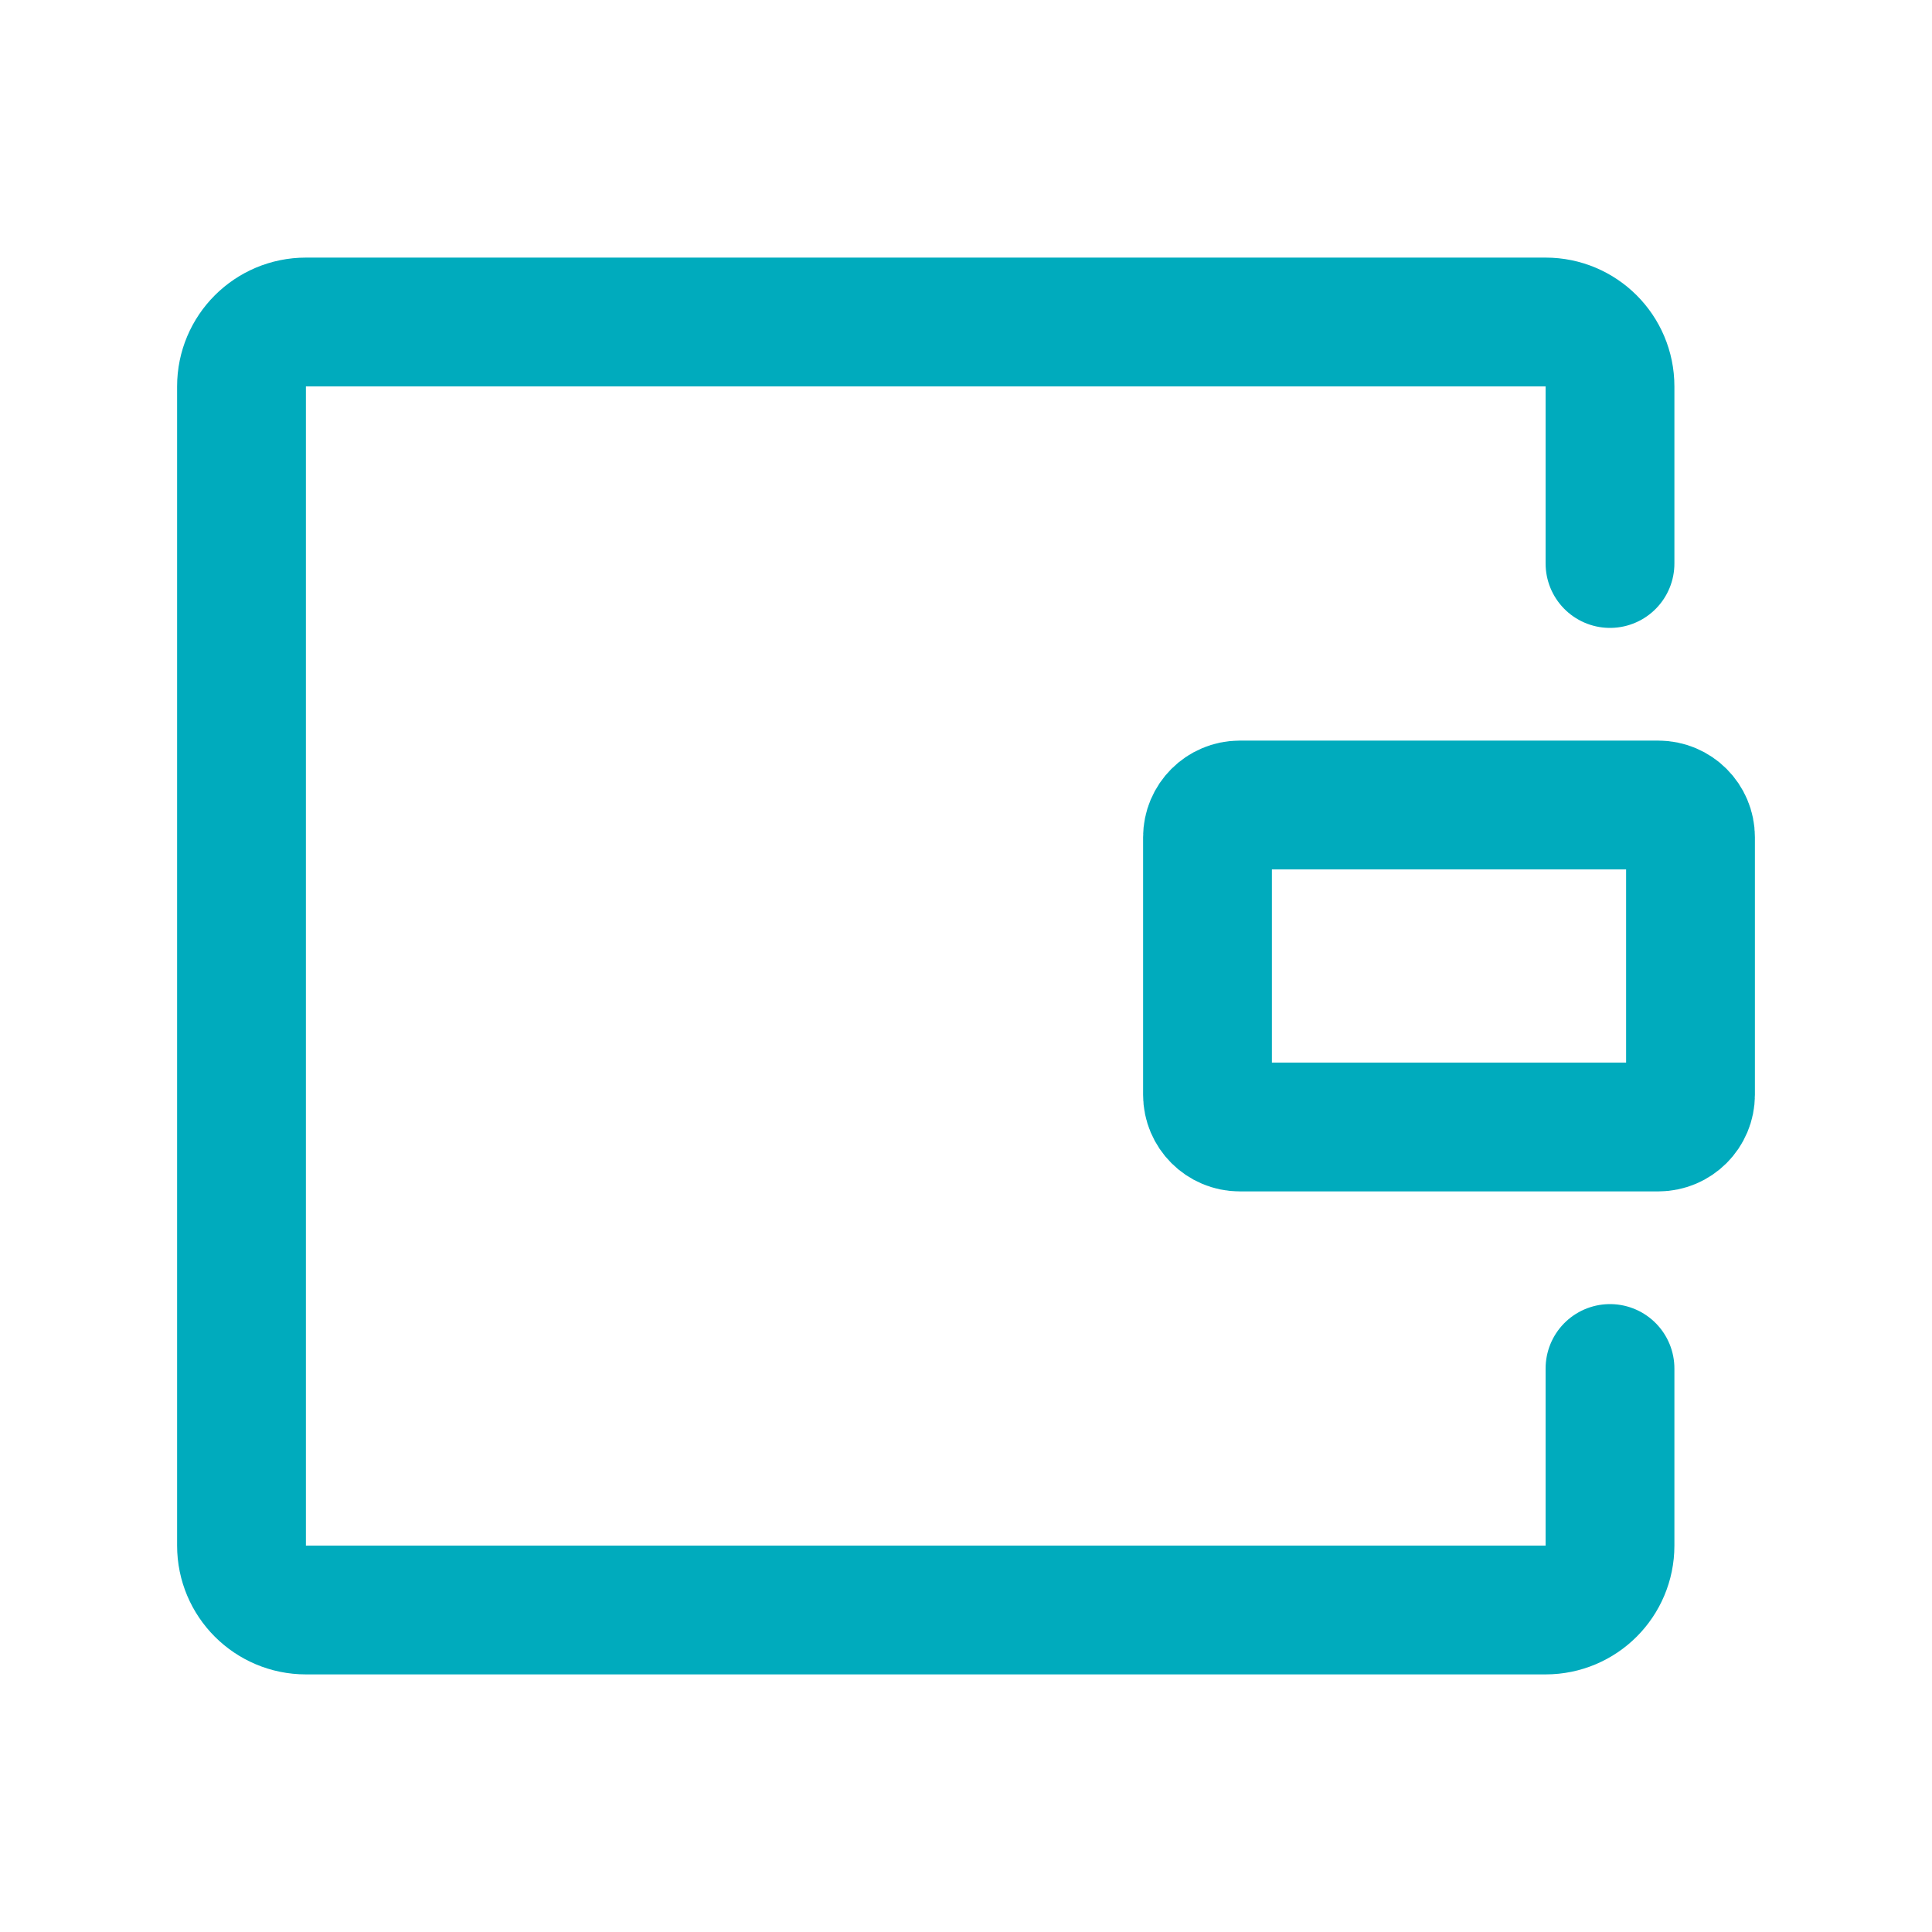
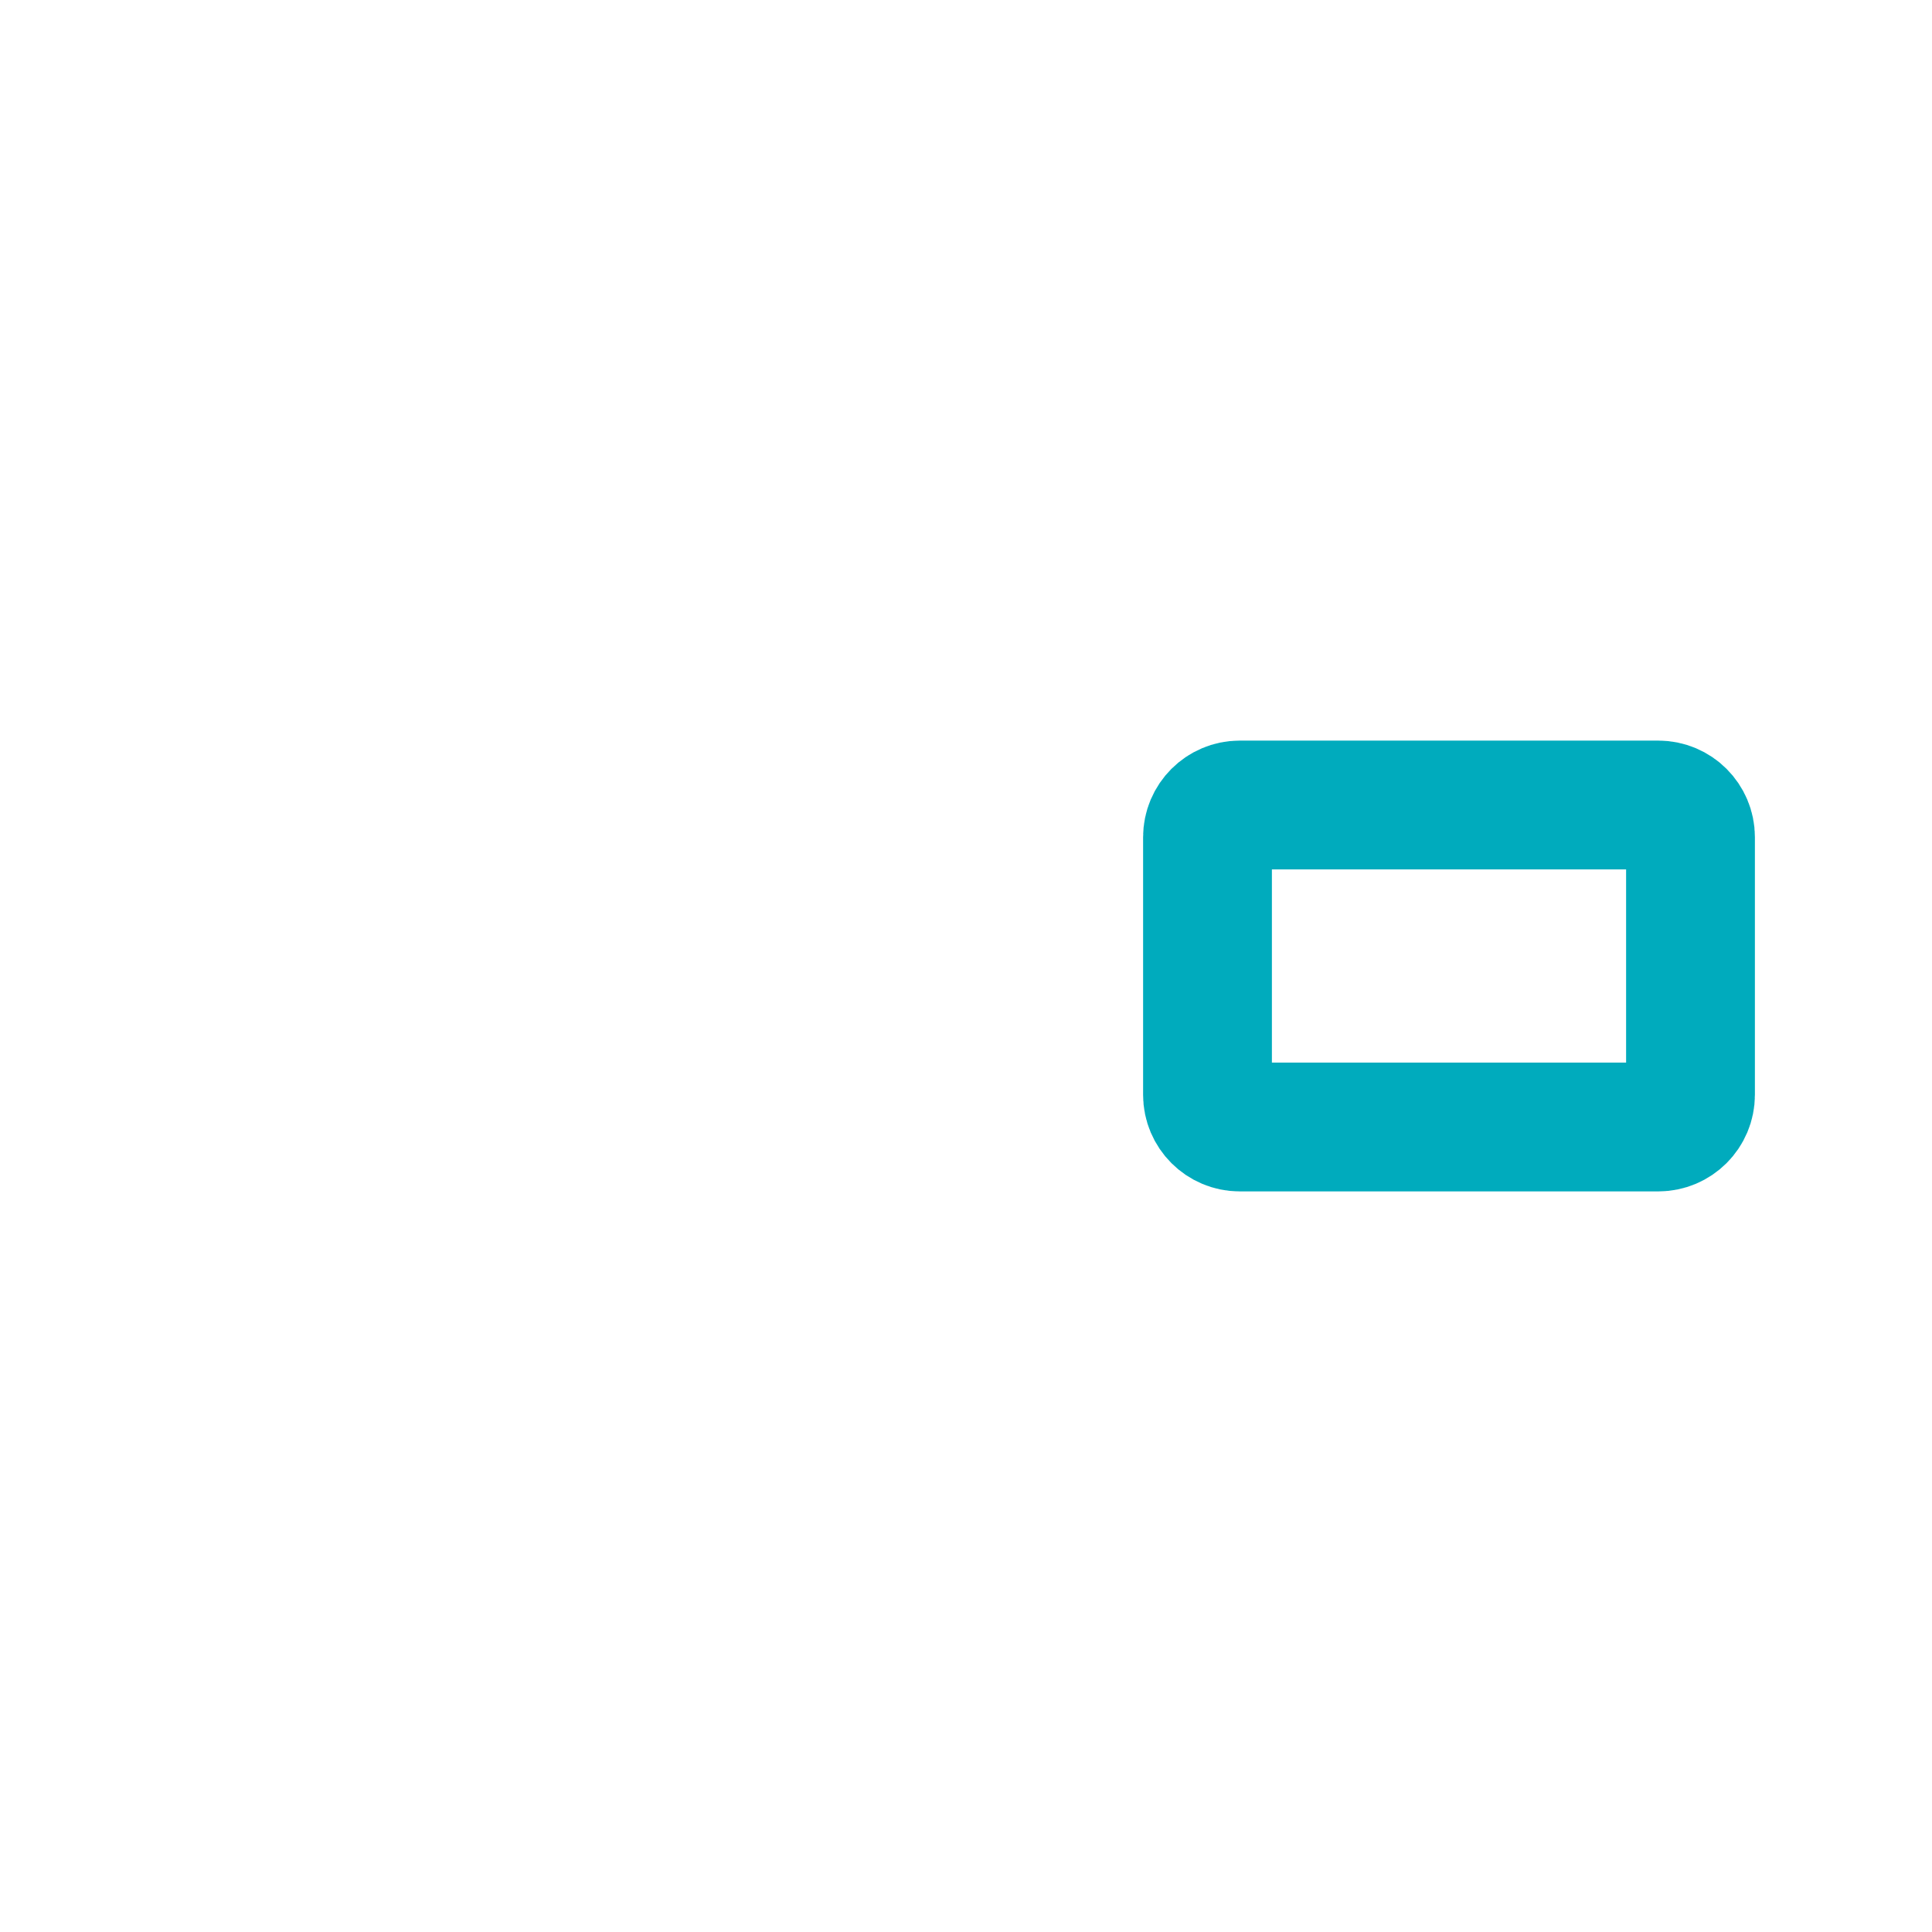
<svg xmlns="http://www.w3.org/2000/svg" width="60" height="60" viewBox="0 0 60 60" fill="none">
-   <path d="M50 17.5V12C50 10.895 49.105 10 48 10H9.5C8.395 10 7.5 10.895 7.5 12V48C7.5 49.105 8.395 50 9.5 50H48C49.105 50 50 49.105 50 48V42.5" stroke="#00ABBD" stroke-width="4" stroke-linecap="round" />
  <path d="M37.5 26C37.5 25.448 37.948 25 38.5 25H51.5C52.052 25 52.5 25.448 52.5 26V34C52.5 34.552 52.052 35 51.5 35H38.5C37.948 35 37.5 34.552 37.5 34V26Z" stroke="#00ABBD" stroke-width="4" />
</svg>